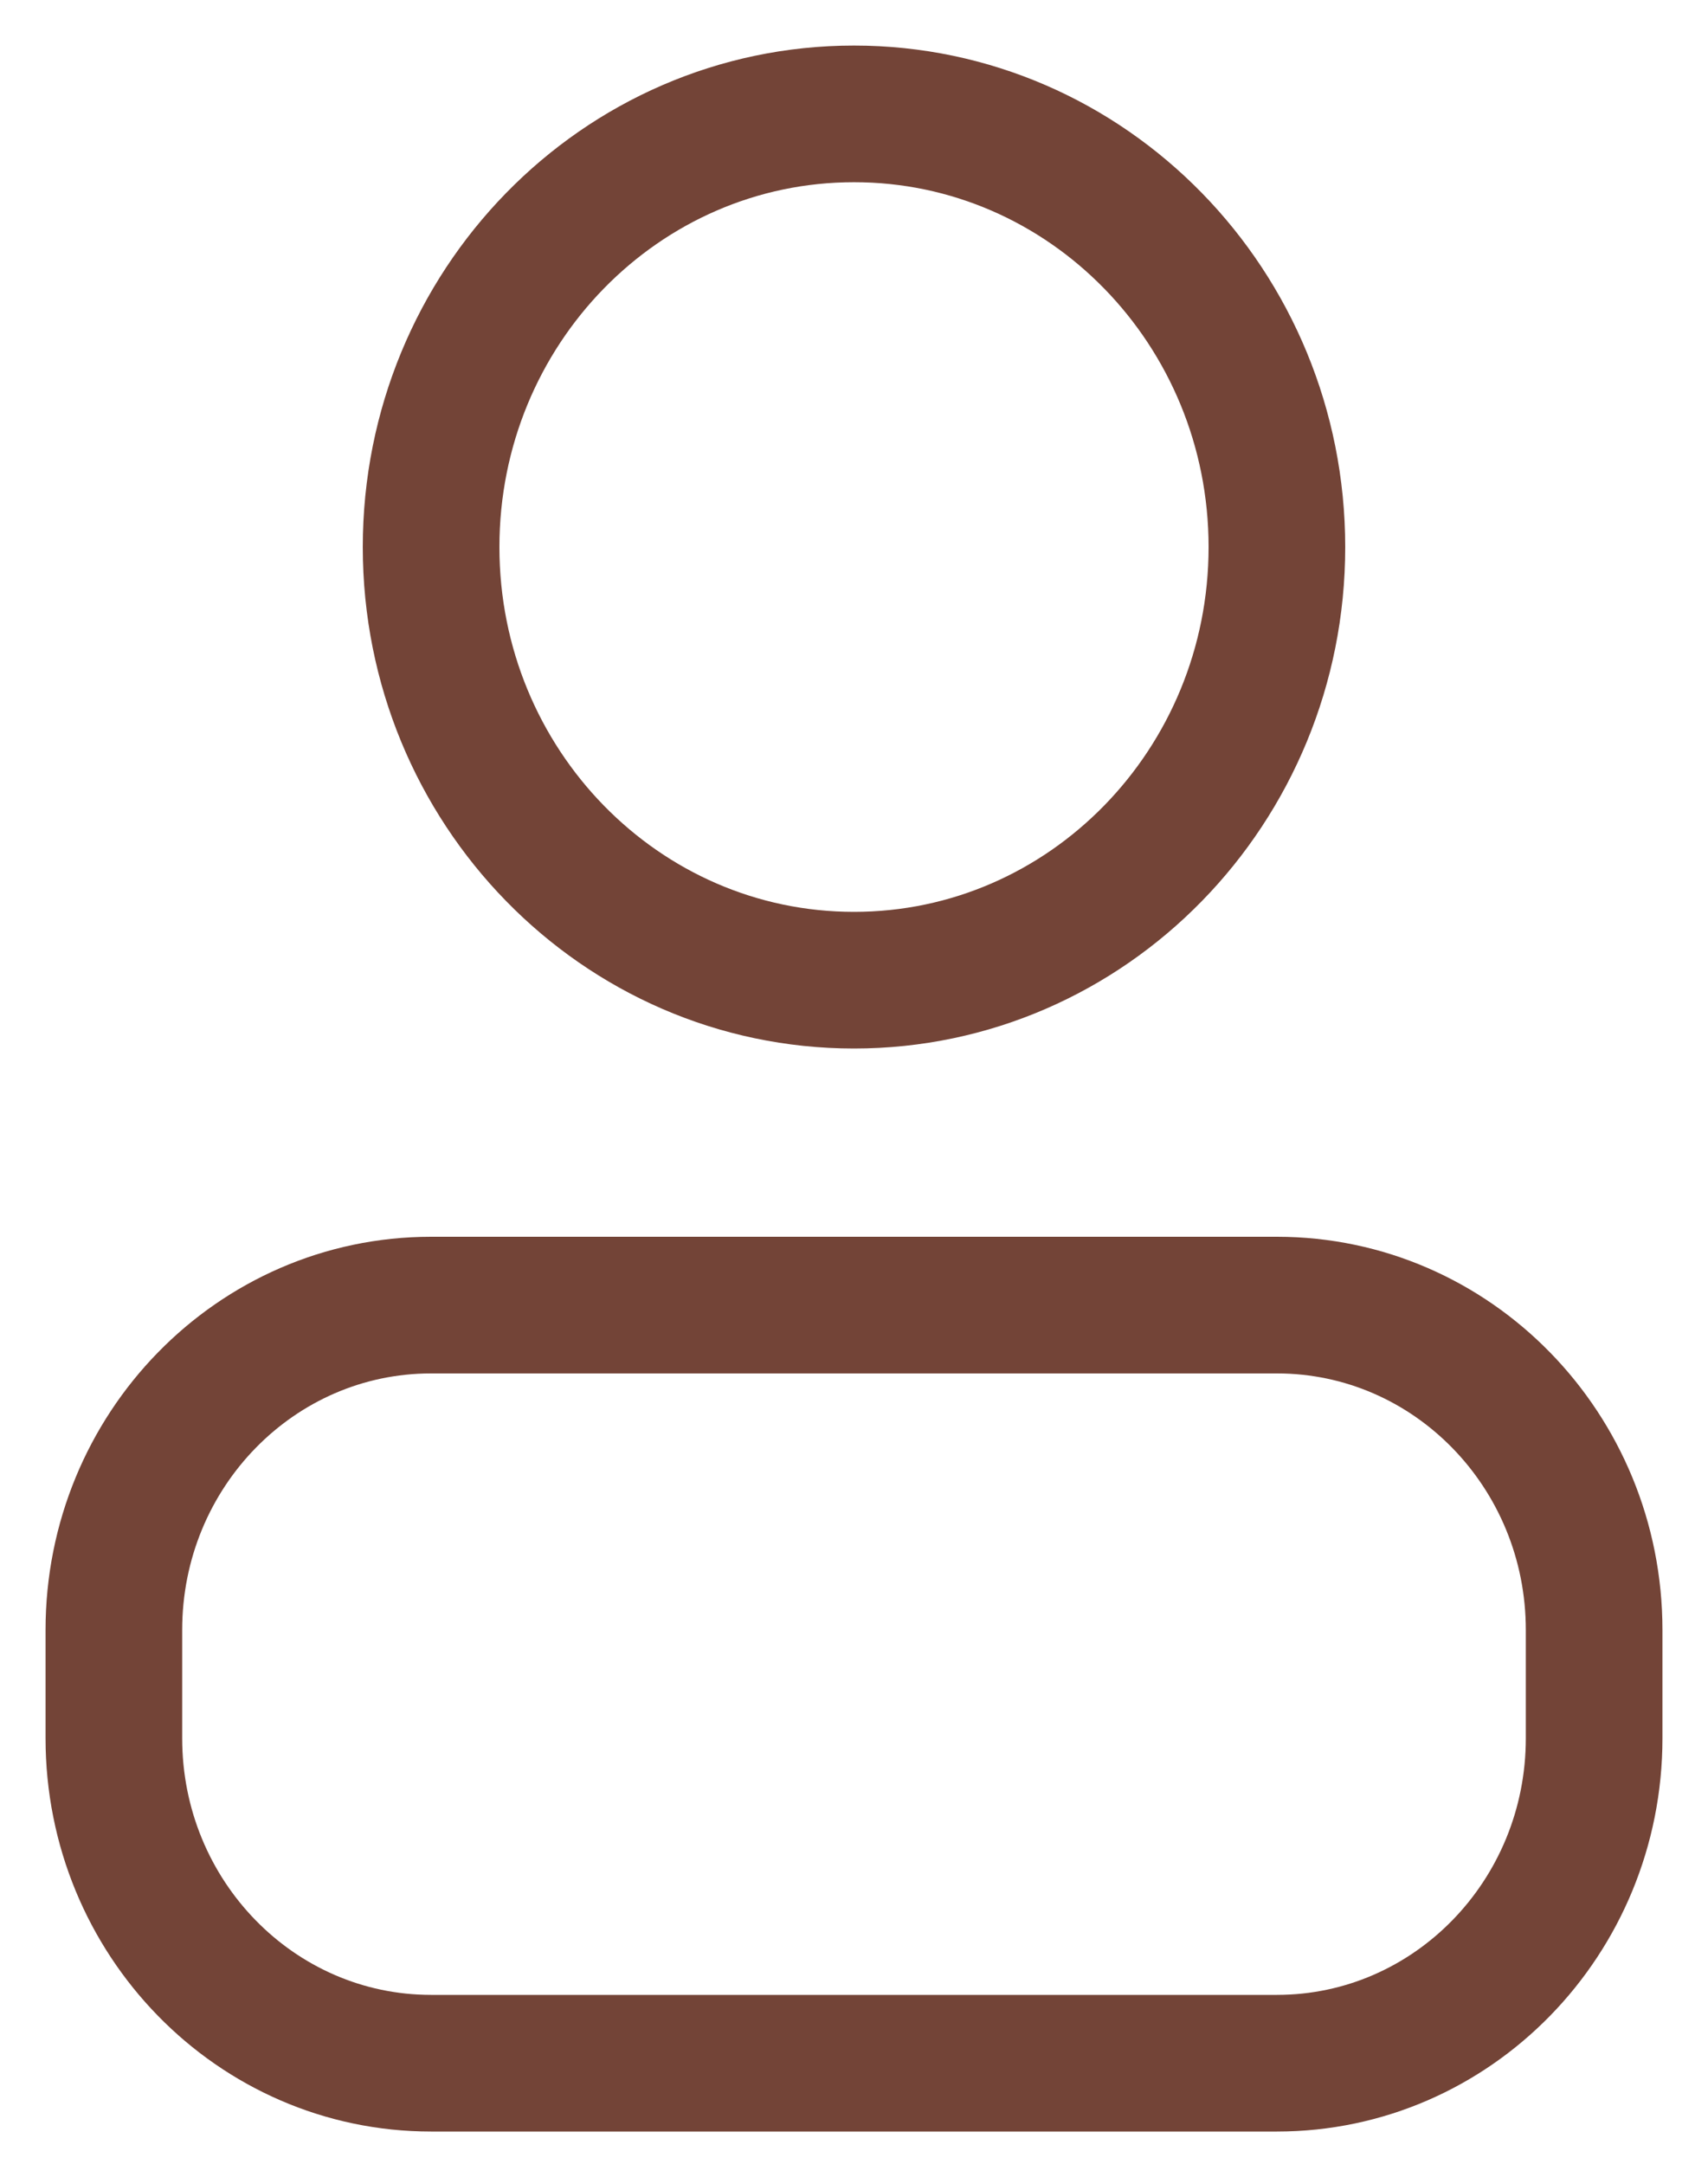
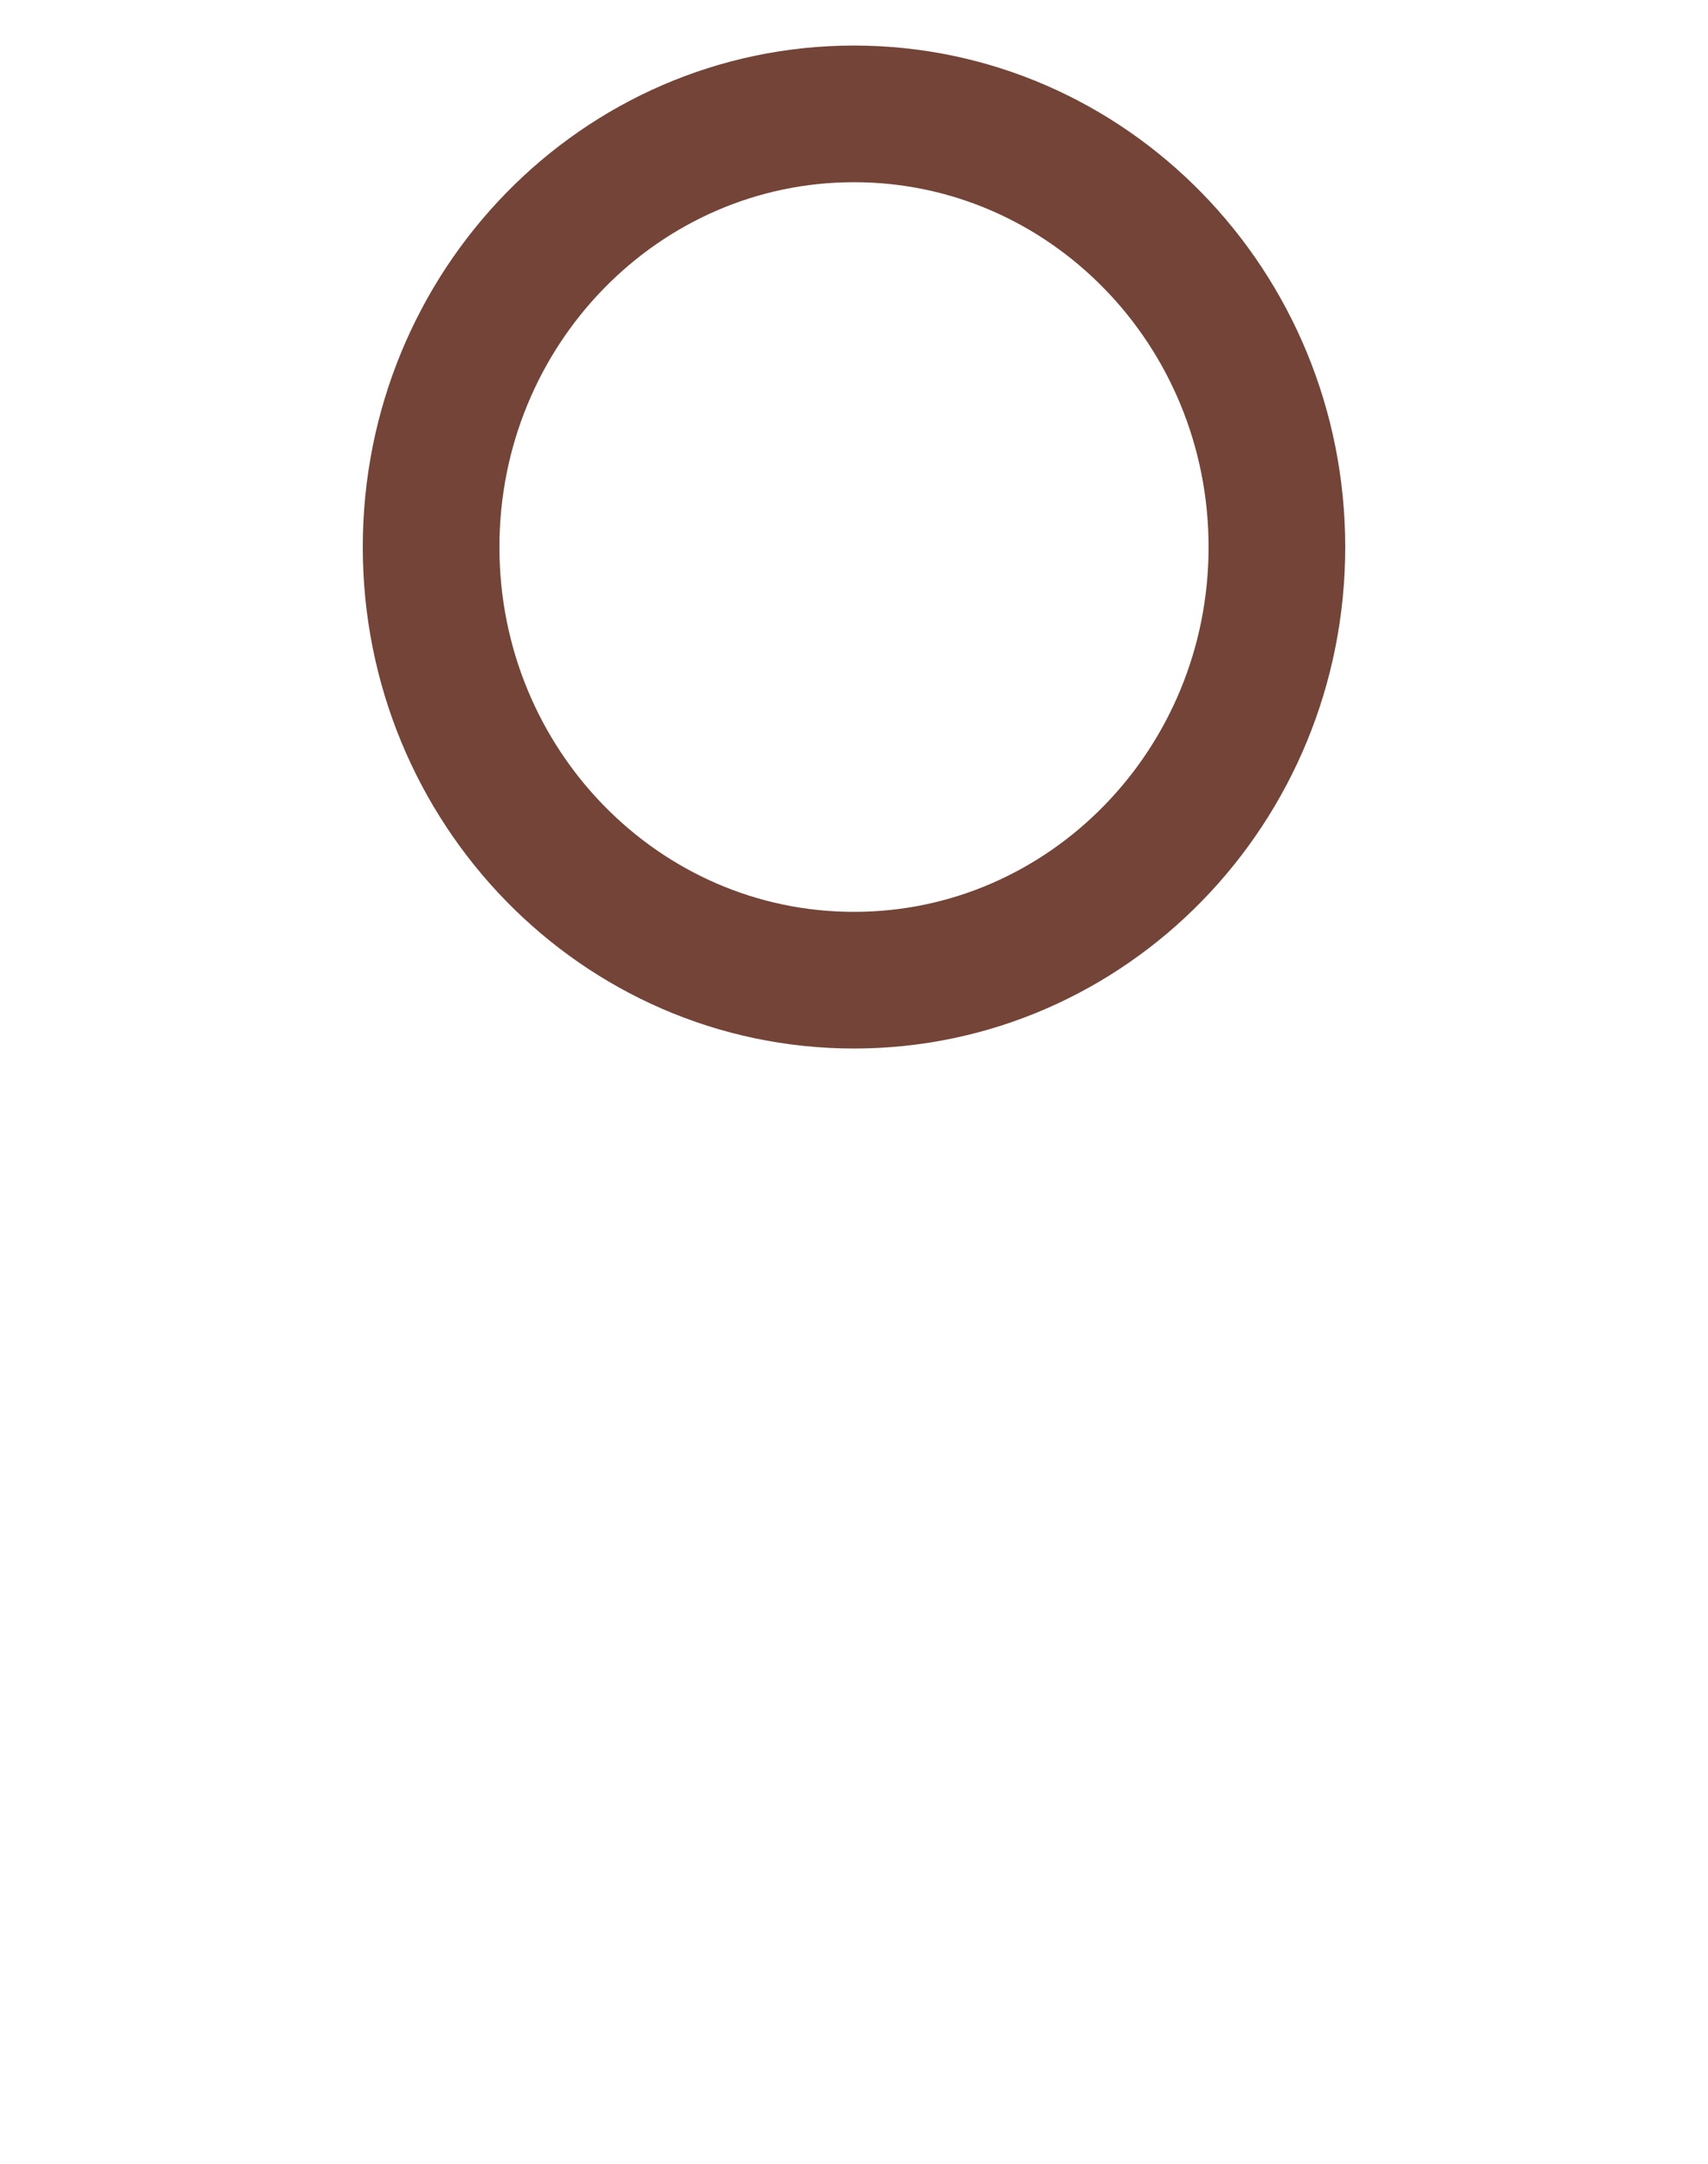
<svg xmlns="http://www.w3.org/2000/svg" width="15" height="19" viewBox="0 0 15 19" fill="none">
  <path d="M11.214 4.804C11.214 6.904 9.551 8.607 7.5 8.607C5.449 8.607 3.786 6.904 3.786 4.804C3.786 2.703 5.449 1 7.5 1C9.551 1 11.214 2.703 11.214 4.804Z" stroke="#734437" stroke-width="1.2" stroke-linecap="round" stroke-linejoin="round" />
-   <path d="M1 14.313V15.264C1 16.839 2.247 18.117 3.786 18.117H11.214C12.753 18.117 14 16.839 14 15.264V14.313C14 12.737 12.753 11.46 11.214 11.46H3.786C2.247 11.46 1 12.737 1 14.313Z" stroke="#734437" stroke-width="1.2" stroke-linecap="round" stroke-linejoin="round" />
</svg>